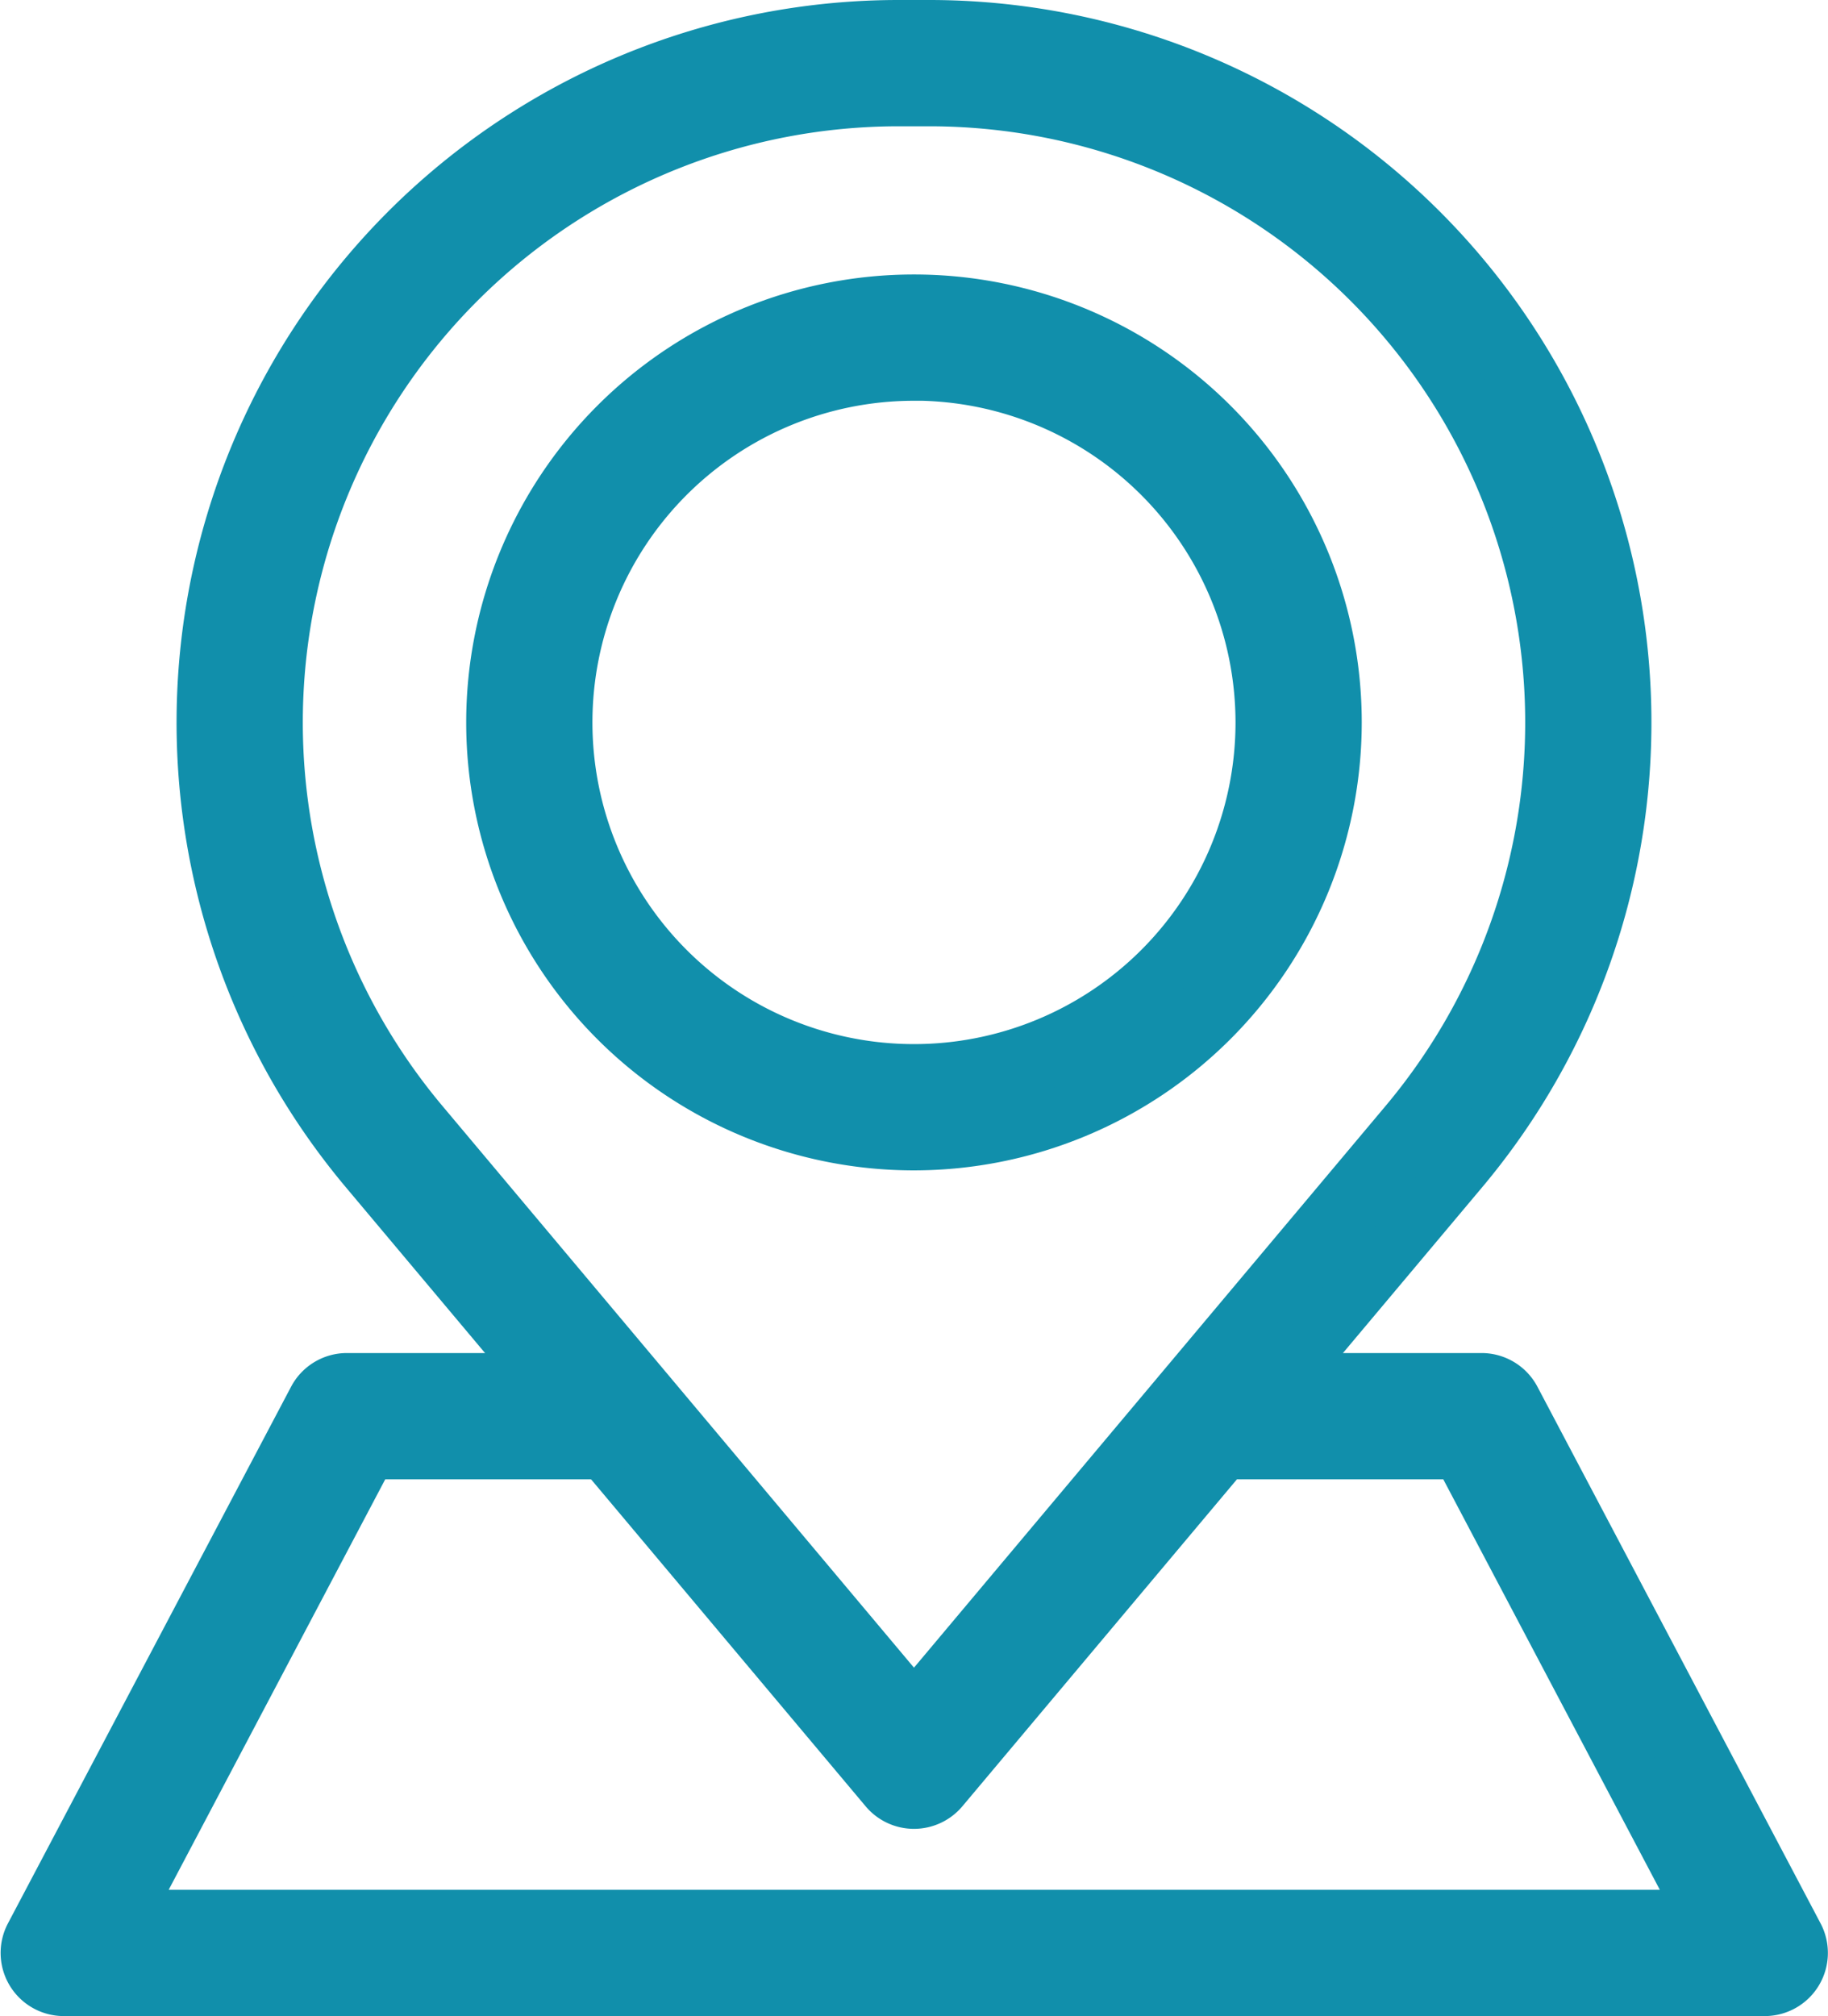
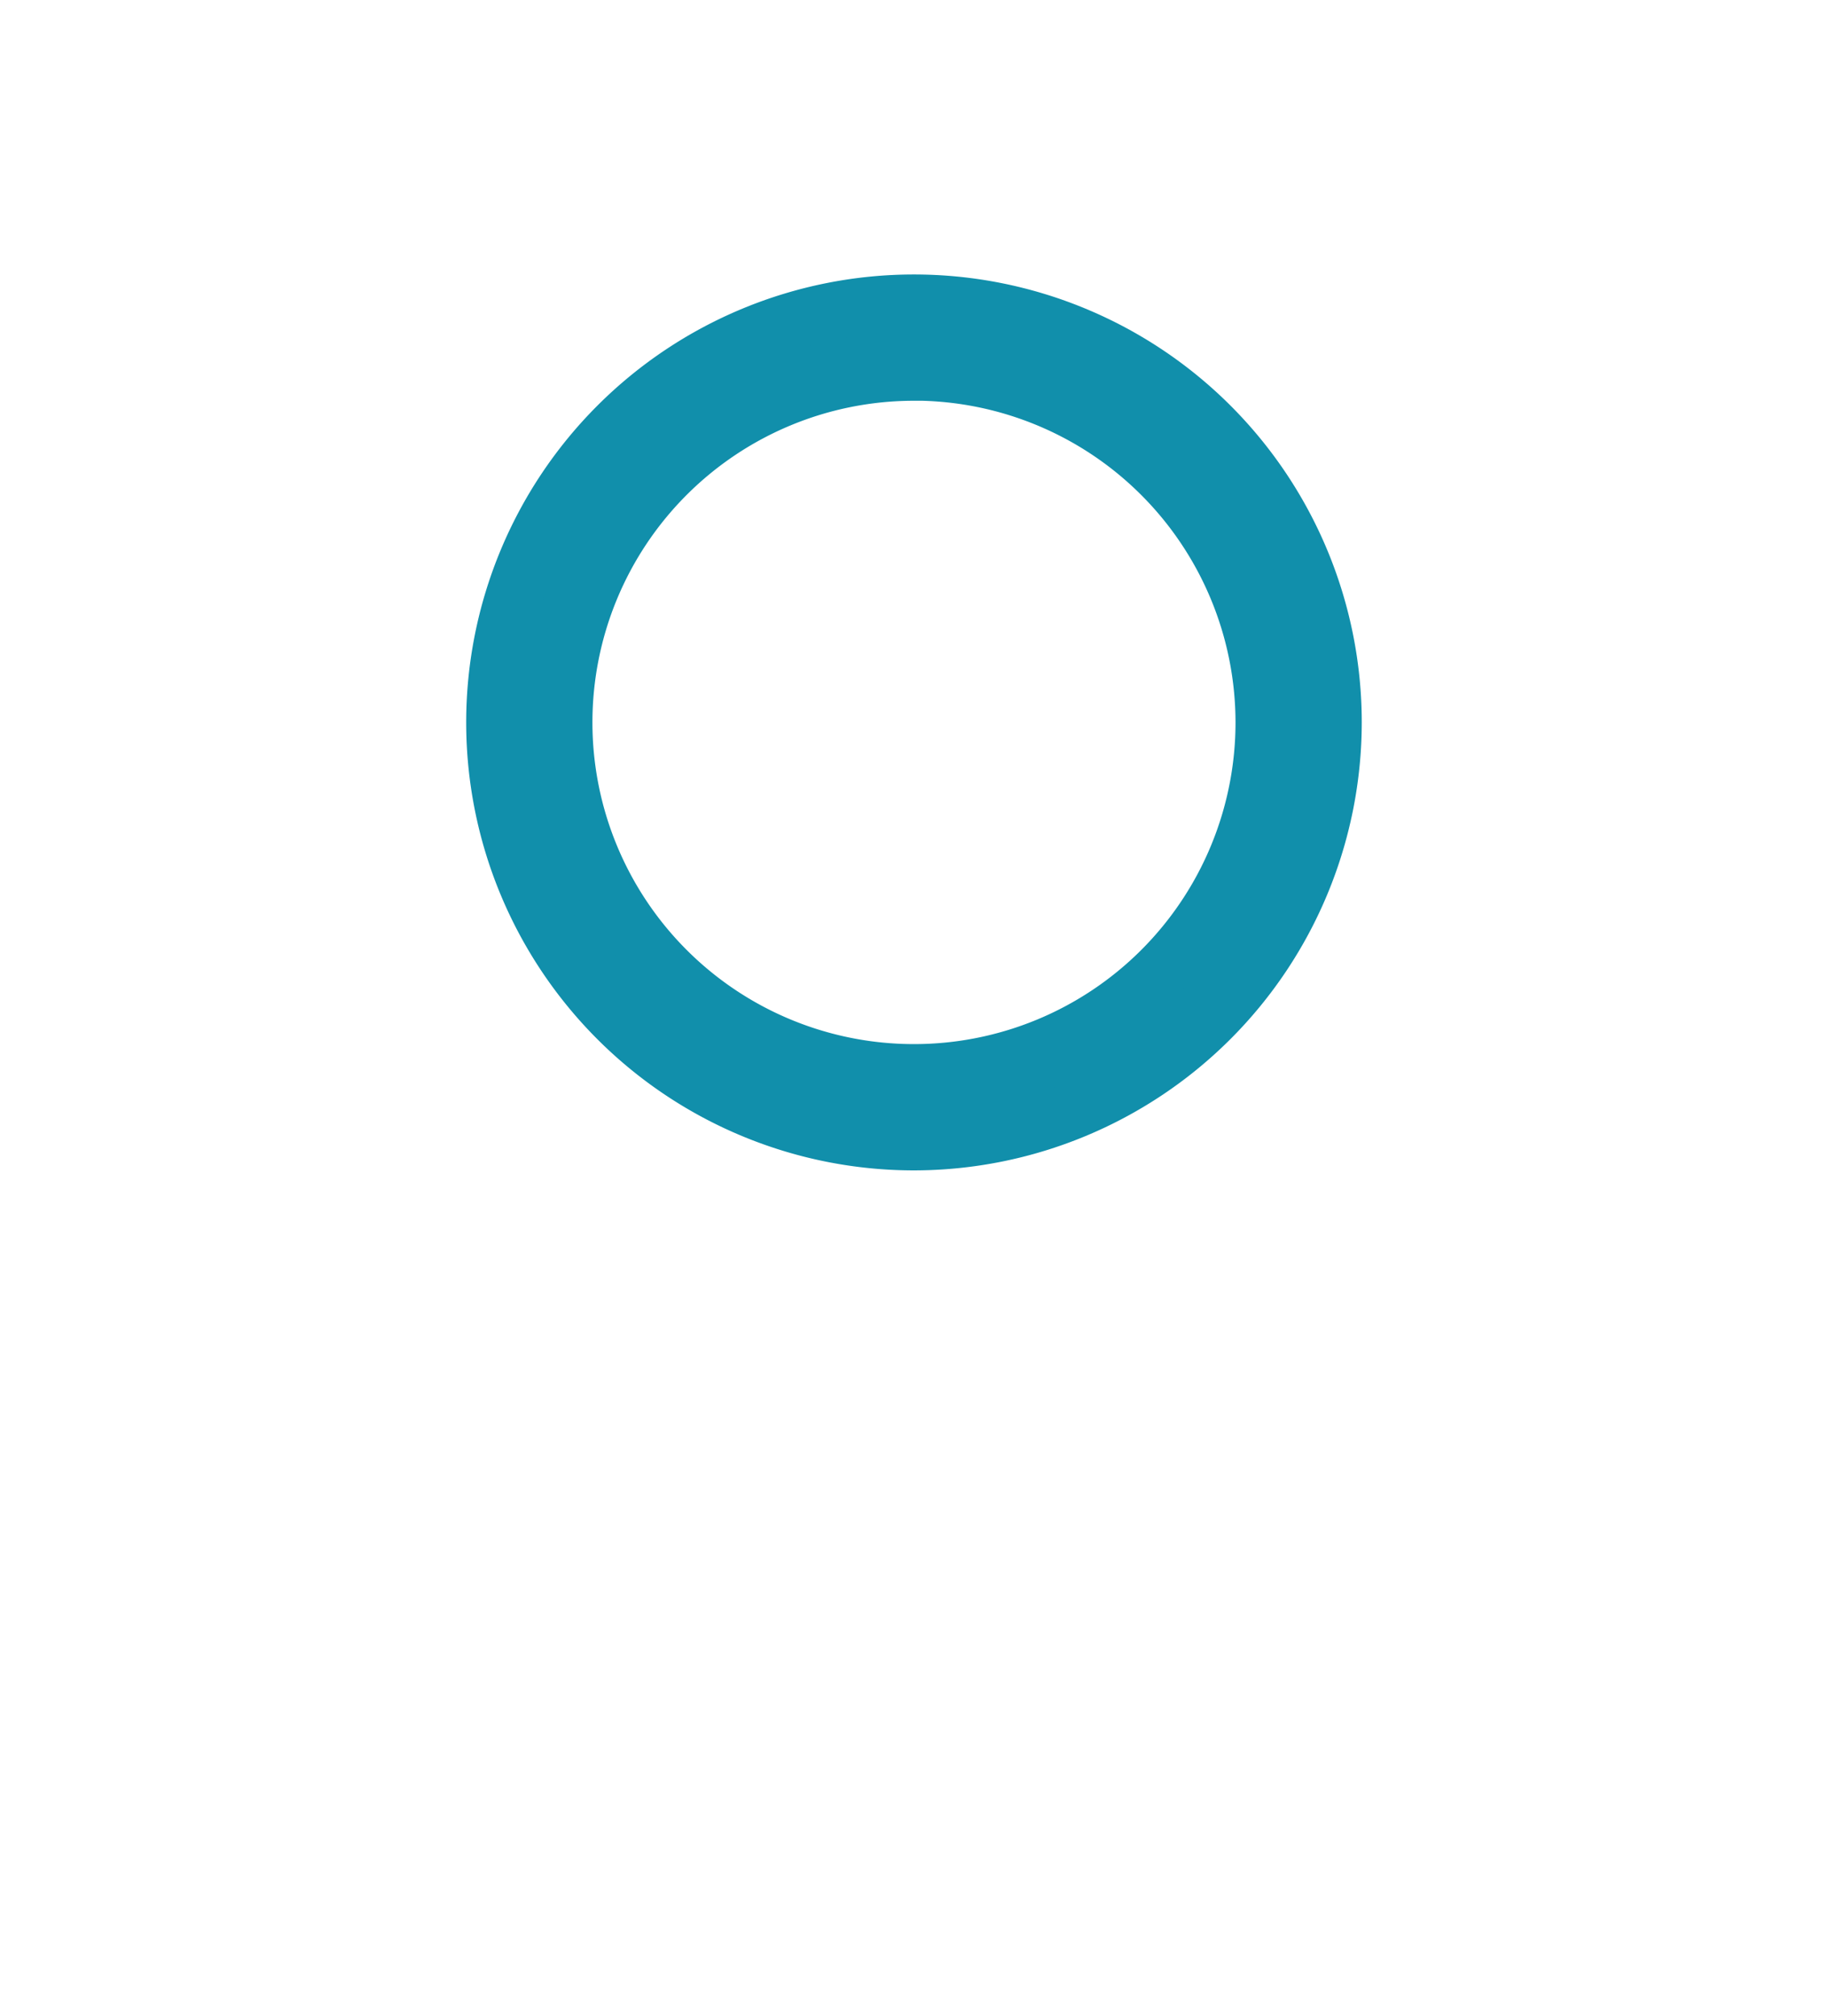
<svg xmlns="http://www.w3.org/2000/svg" width="32.047" height="35.33" viewBox="0 0 32.047 35.33">
  <g id="Groupe_115" data-name="Groupe 115" transform="translate(-333.422 -1424.279)">
    <g id="Groupe_110" data-name="Groupe 110">
      <g id="Groupe_105" data-name="Groupe 105">
        <g id="Groupe_104" data-name="Groupe 104">
          <g id="Groupe_103" data-name="Groupe 103">
            <g id="Groupe_102" data-name="Groupe 102">
-               <path id="Tracé_99" data-name="Tracé 99" d="M349.445,1455.828a.606.606,0,0,1-.464-.216l-9.115-10.851a12.161,12.161,0,0,1,9.311-19.982h.536a12.161,12.161,0,0,1,9.312,19.982l-9.115,10.851A.609.609,0,0,1,349.445,1455.828Zm-.268-29.836a10.948,10.948,0,0,0-8.382,17.989l8.65,10.3,8.651-10.3a10.948,10.948,0,0,0-8.383-17.989Z" fill="#118fab" stroke="#118fab" stroke-width="1" />
-             </g>
+               </g>
          </g>
        </g>
      </g>
      <g id="Groupe_109" data-name="Groupe 109">
        <g id="Groupe_108" data-name="Groupe 108">
          <g id="Groupe_107" data-name="Groupe 107">
            <g id="Groupe_106" data-name="Groupe 106">
              <path id="Tracé_100" data-name="Tracé 100" d="M349.445,1444.289a7.35,7.35,0,1,1,7.35-7.35A7.357,7.357,0,0,1,349.445,1444.289Zm0-13.487a6.137,6.137,0,1,0,6.137,6.137A6.144,6.144,0,0,0,349.445,1430.8Z" fill="#118fab" stroke="#118fab" stroke-width="1" />
            </g>
          </g>
        </g>
      </g>
    </g>
    <g id="Groupe_114" data-name="Groupe 114">
      <g id="Groupe_113" data-name="Groupe 113">
        <g id="Groupe_112" data-name="Groupe 112">
          <g id="Groupe_111" data-name="Groupe 111">
-             <path id="Tracé_101" data-name="Tracé 101" d="M364.352,1459.109H334.539a.607.607,0,0,1-.536-.89l4.964-9.405a.606.606,0,0,1,.536-.324h4.3a.607.607,0,0,1,0,1.213h-3.929l-4.324,8.193h27.8l-4.324-8.193h-3.83a.607.607,0,1,1,0-1.213h4.2a.608.608,0,0,1,.537.324l4.964,9.405a.607.607,0,0,1-.536.89Z" fill="#118fab" stroke="#118fab" stroke-width="1" />
-           </g>
+             </g>
        </g>
      </g>
    </g>
  </g>
</svg>